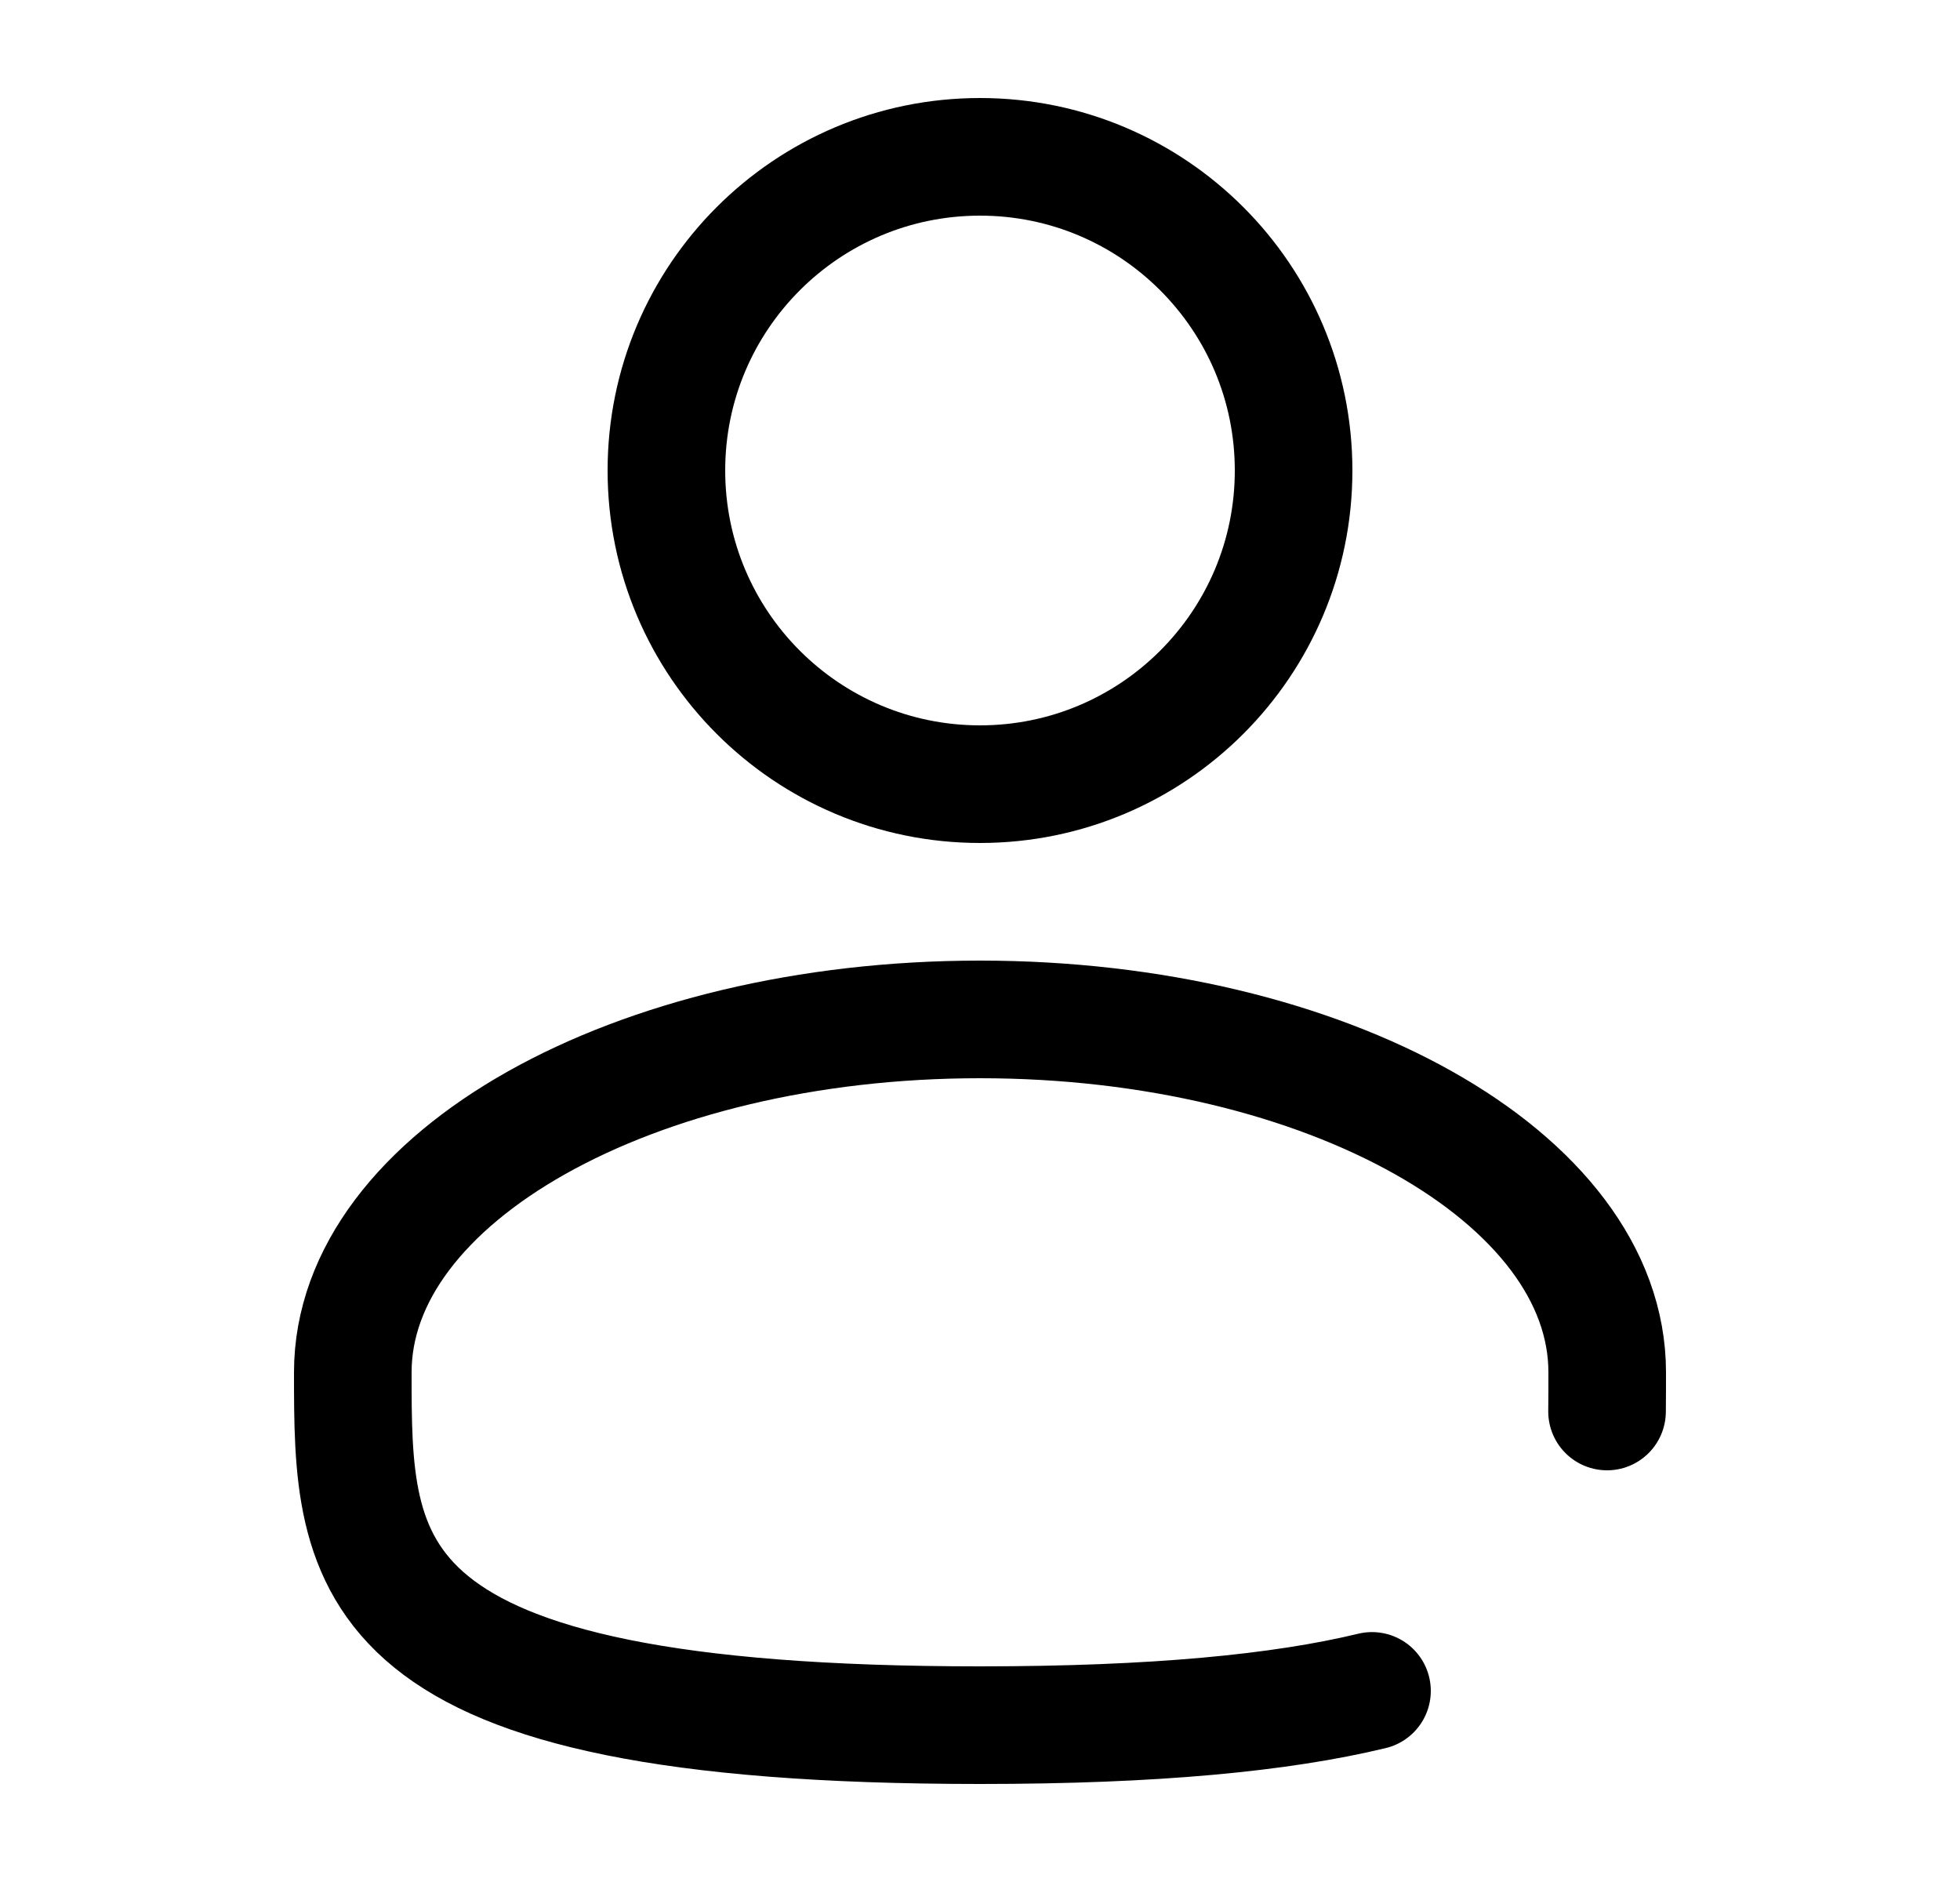
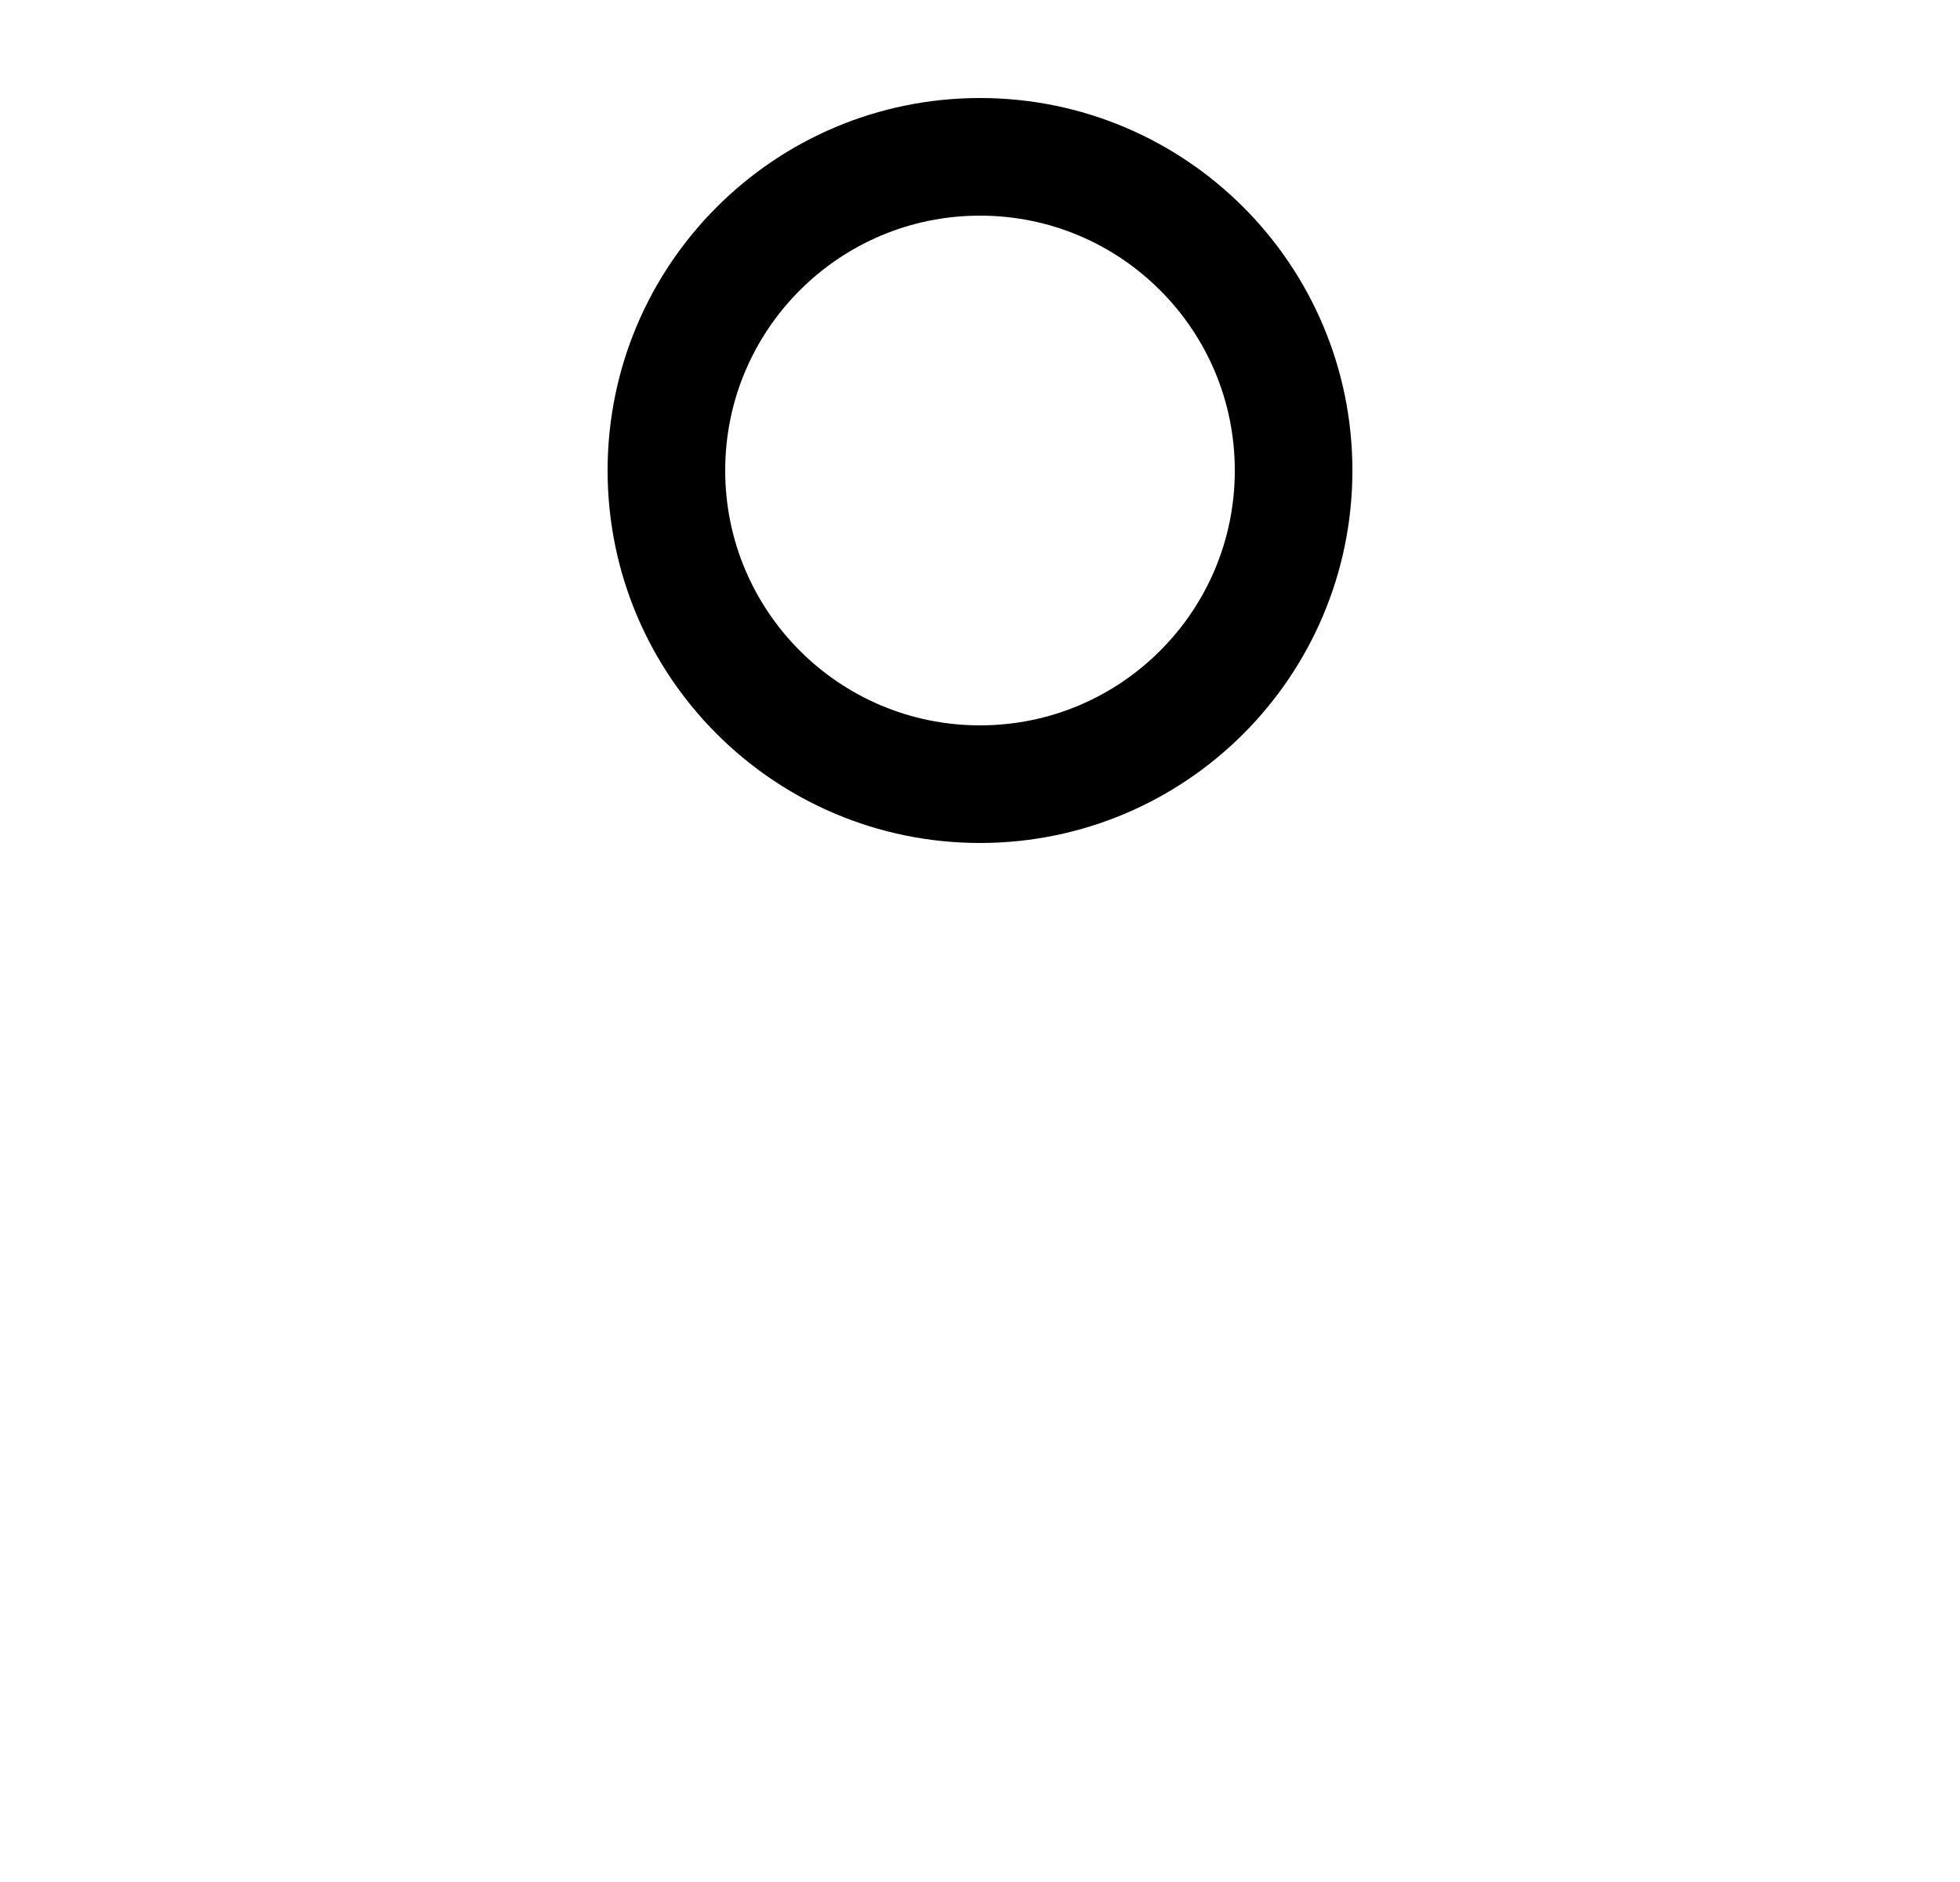
<svg xmlns="http://www.w3.org/2000/svg" width="25" height="24" viewBox="0 0 25 24" fill="none">
  <path d="M12.5 10C14.709 10 16.5 8.209 16.5 6C16.5 3.791 14.709 2 12.5 2C10.291 2 8.5 3.791 8.5 6C8.5 8.209 10.291 10 12.5 10Z" stroke="black" stroke-width="1.5" />
-   <path d="M20.498 18C20.5 17.836 20.5 17.669 20.5 17.5C20.5 15.015 16.918 13 12.5 13C8.082 13 4.5 15.015 4.5 17.5C4.5 19.985 4.5 22 12.5 22C14.731 22 16.34 21.843 17.5 21.563" stroke="black" stroke-width="1.5" stroke-linecap="round" />
</svg>